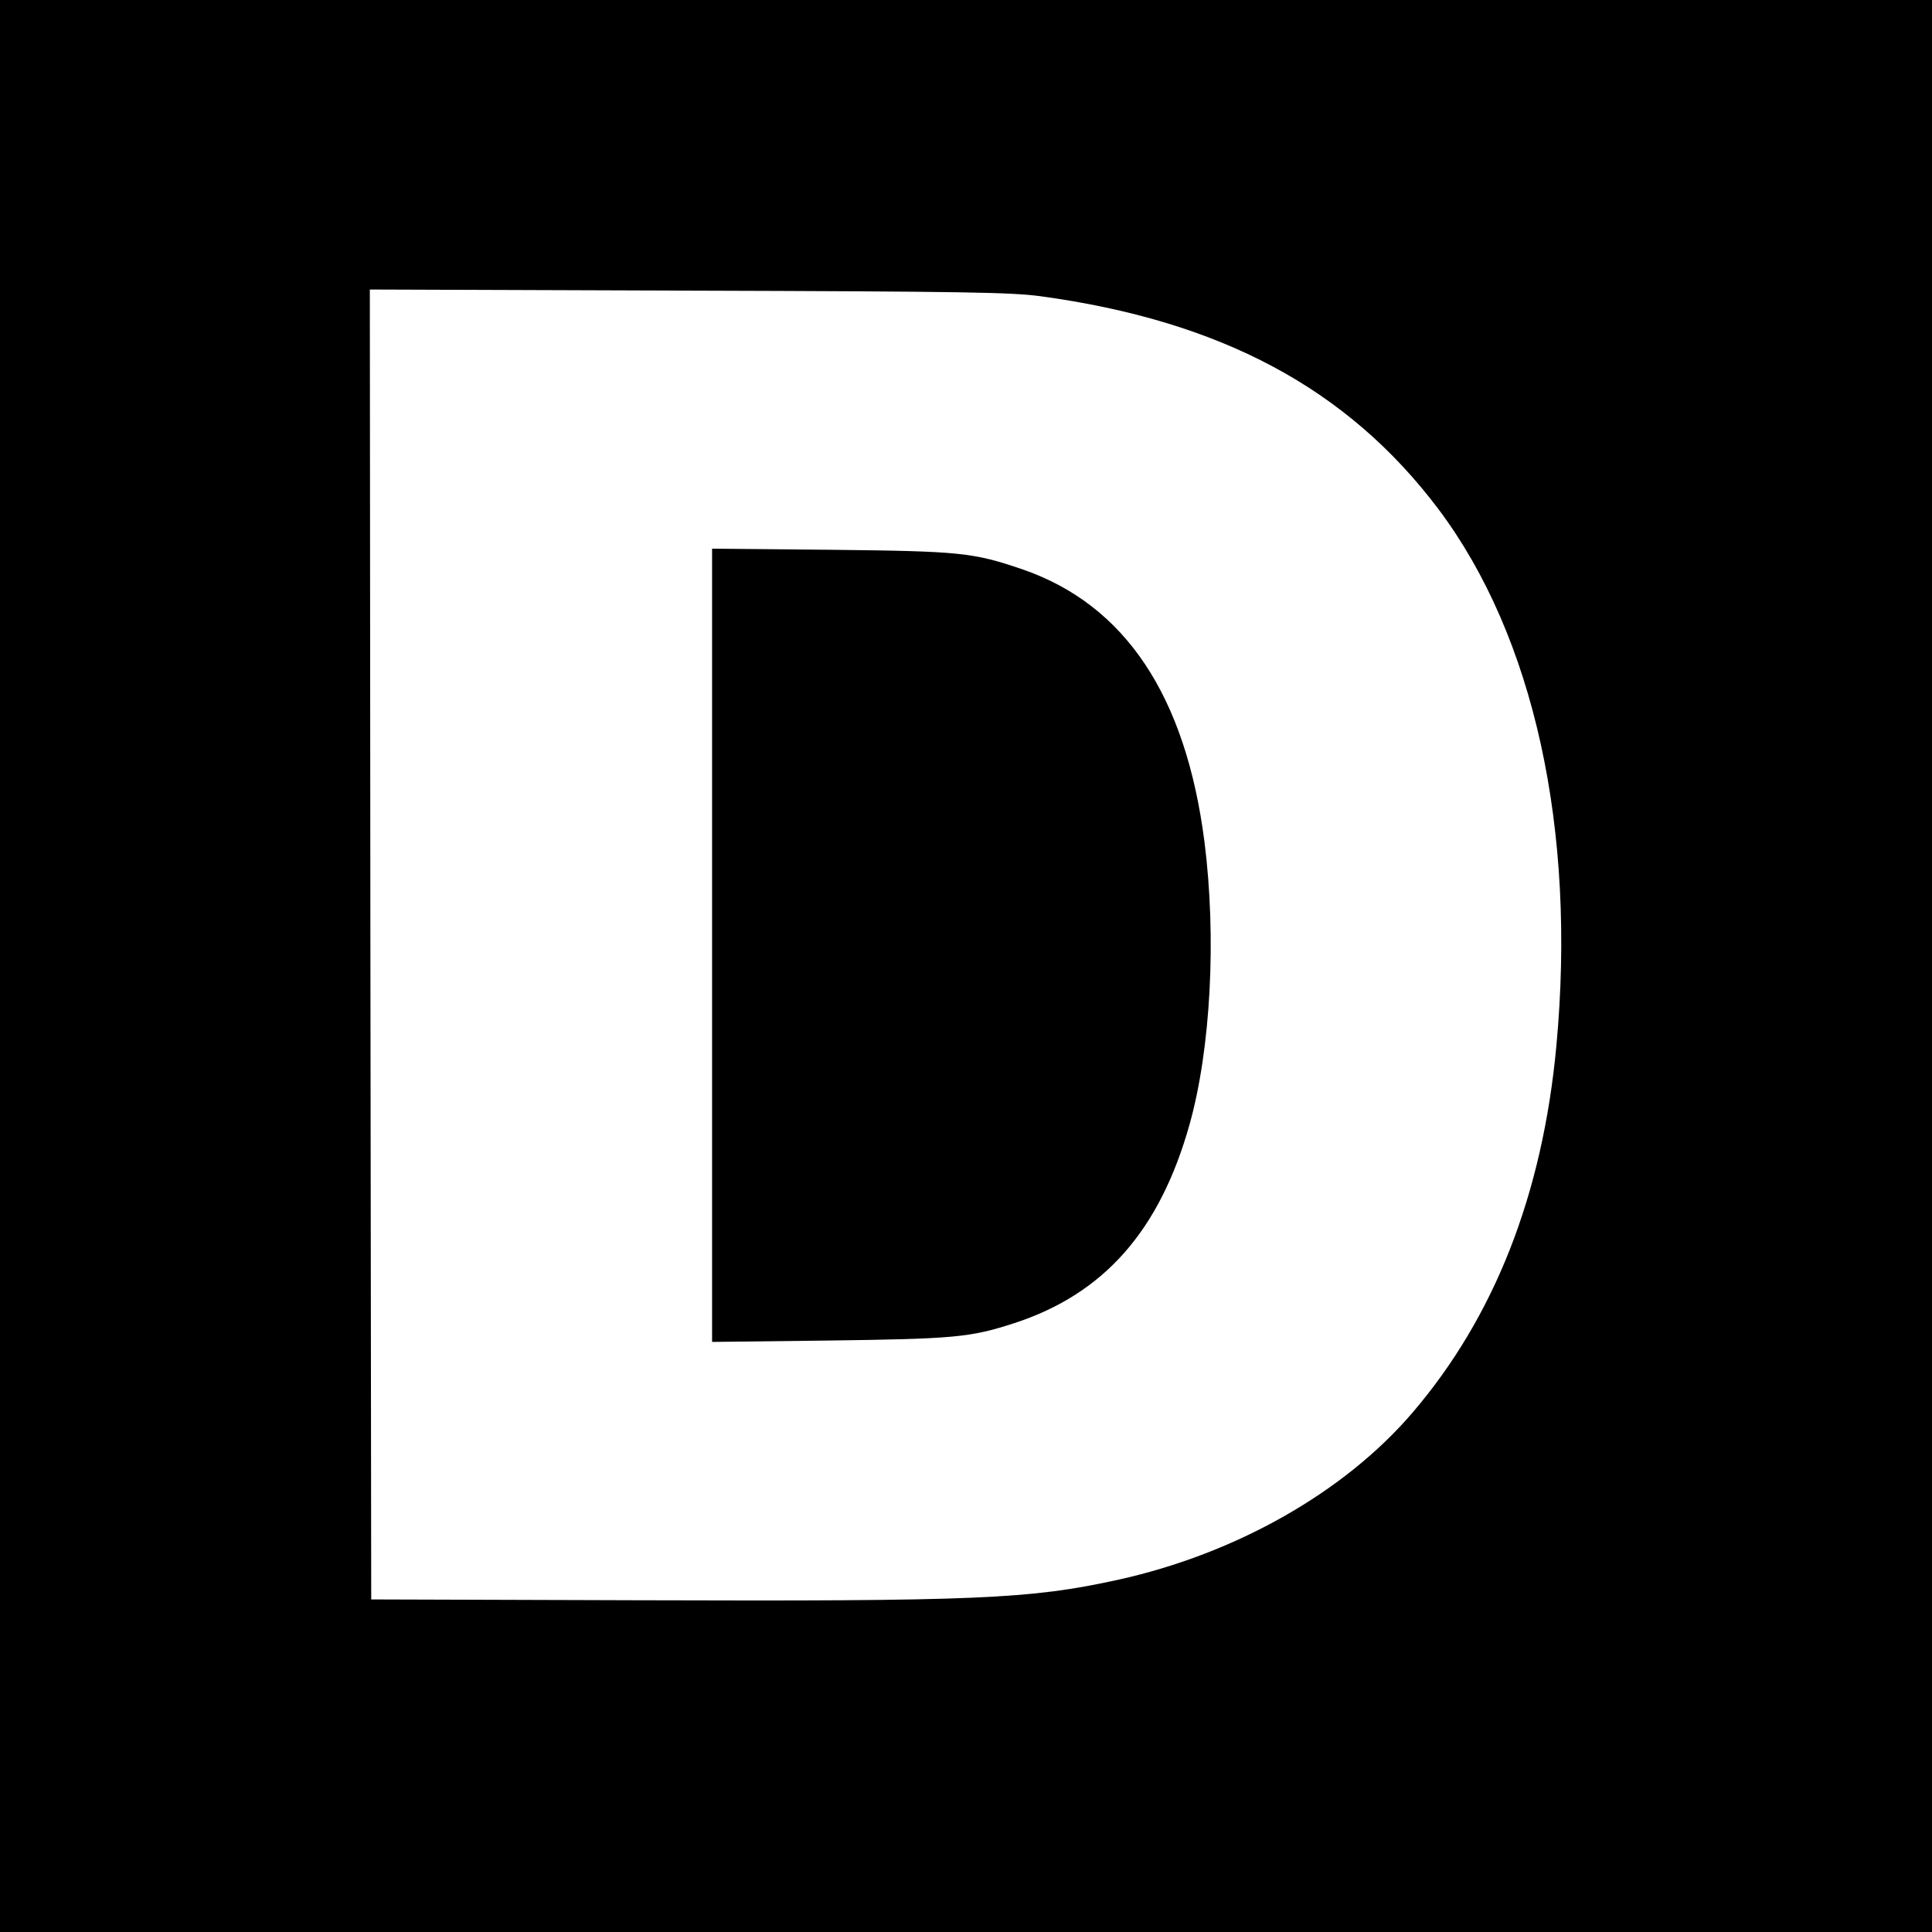
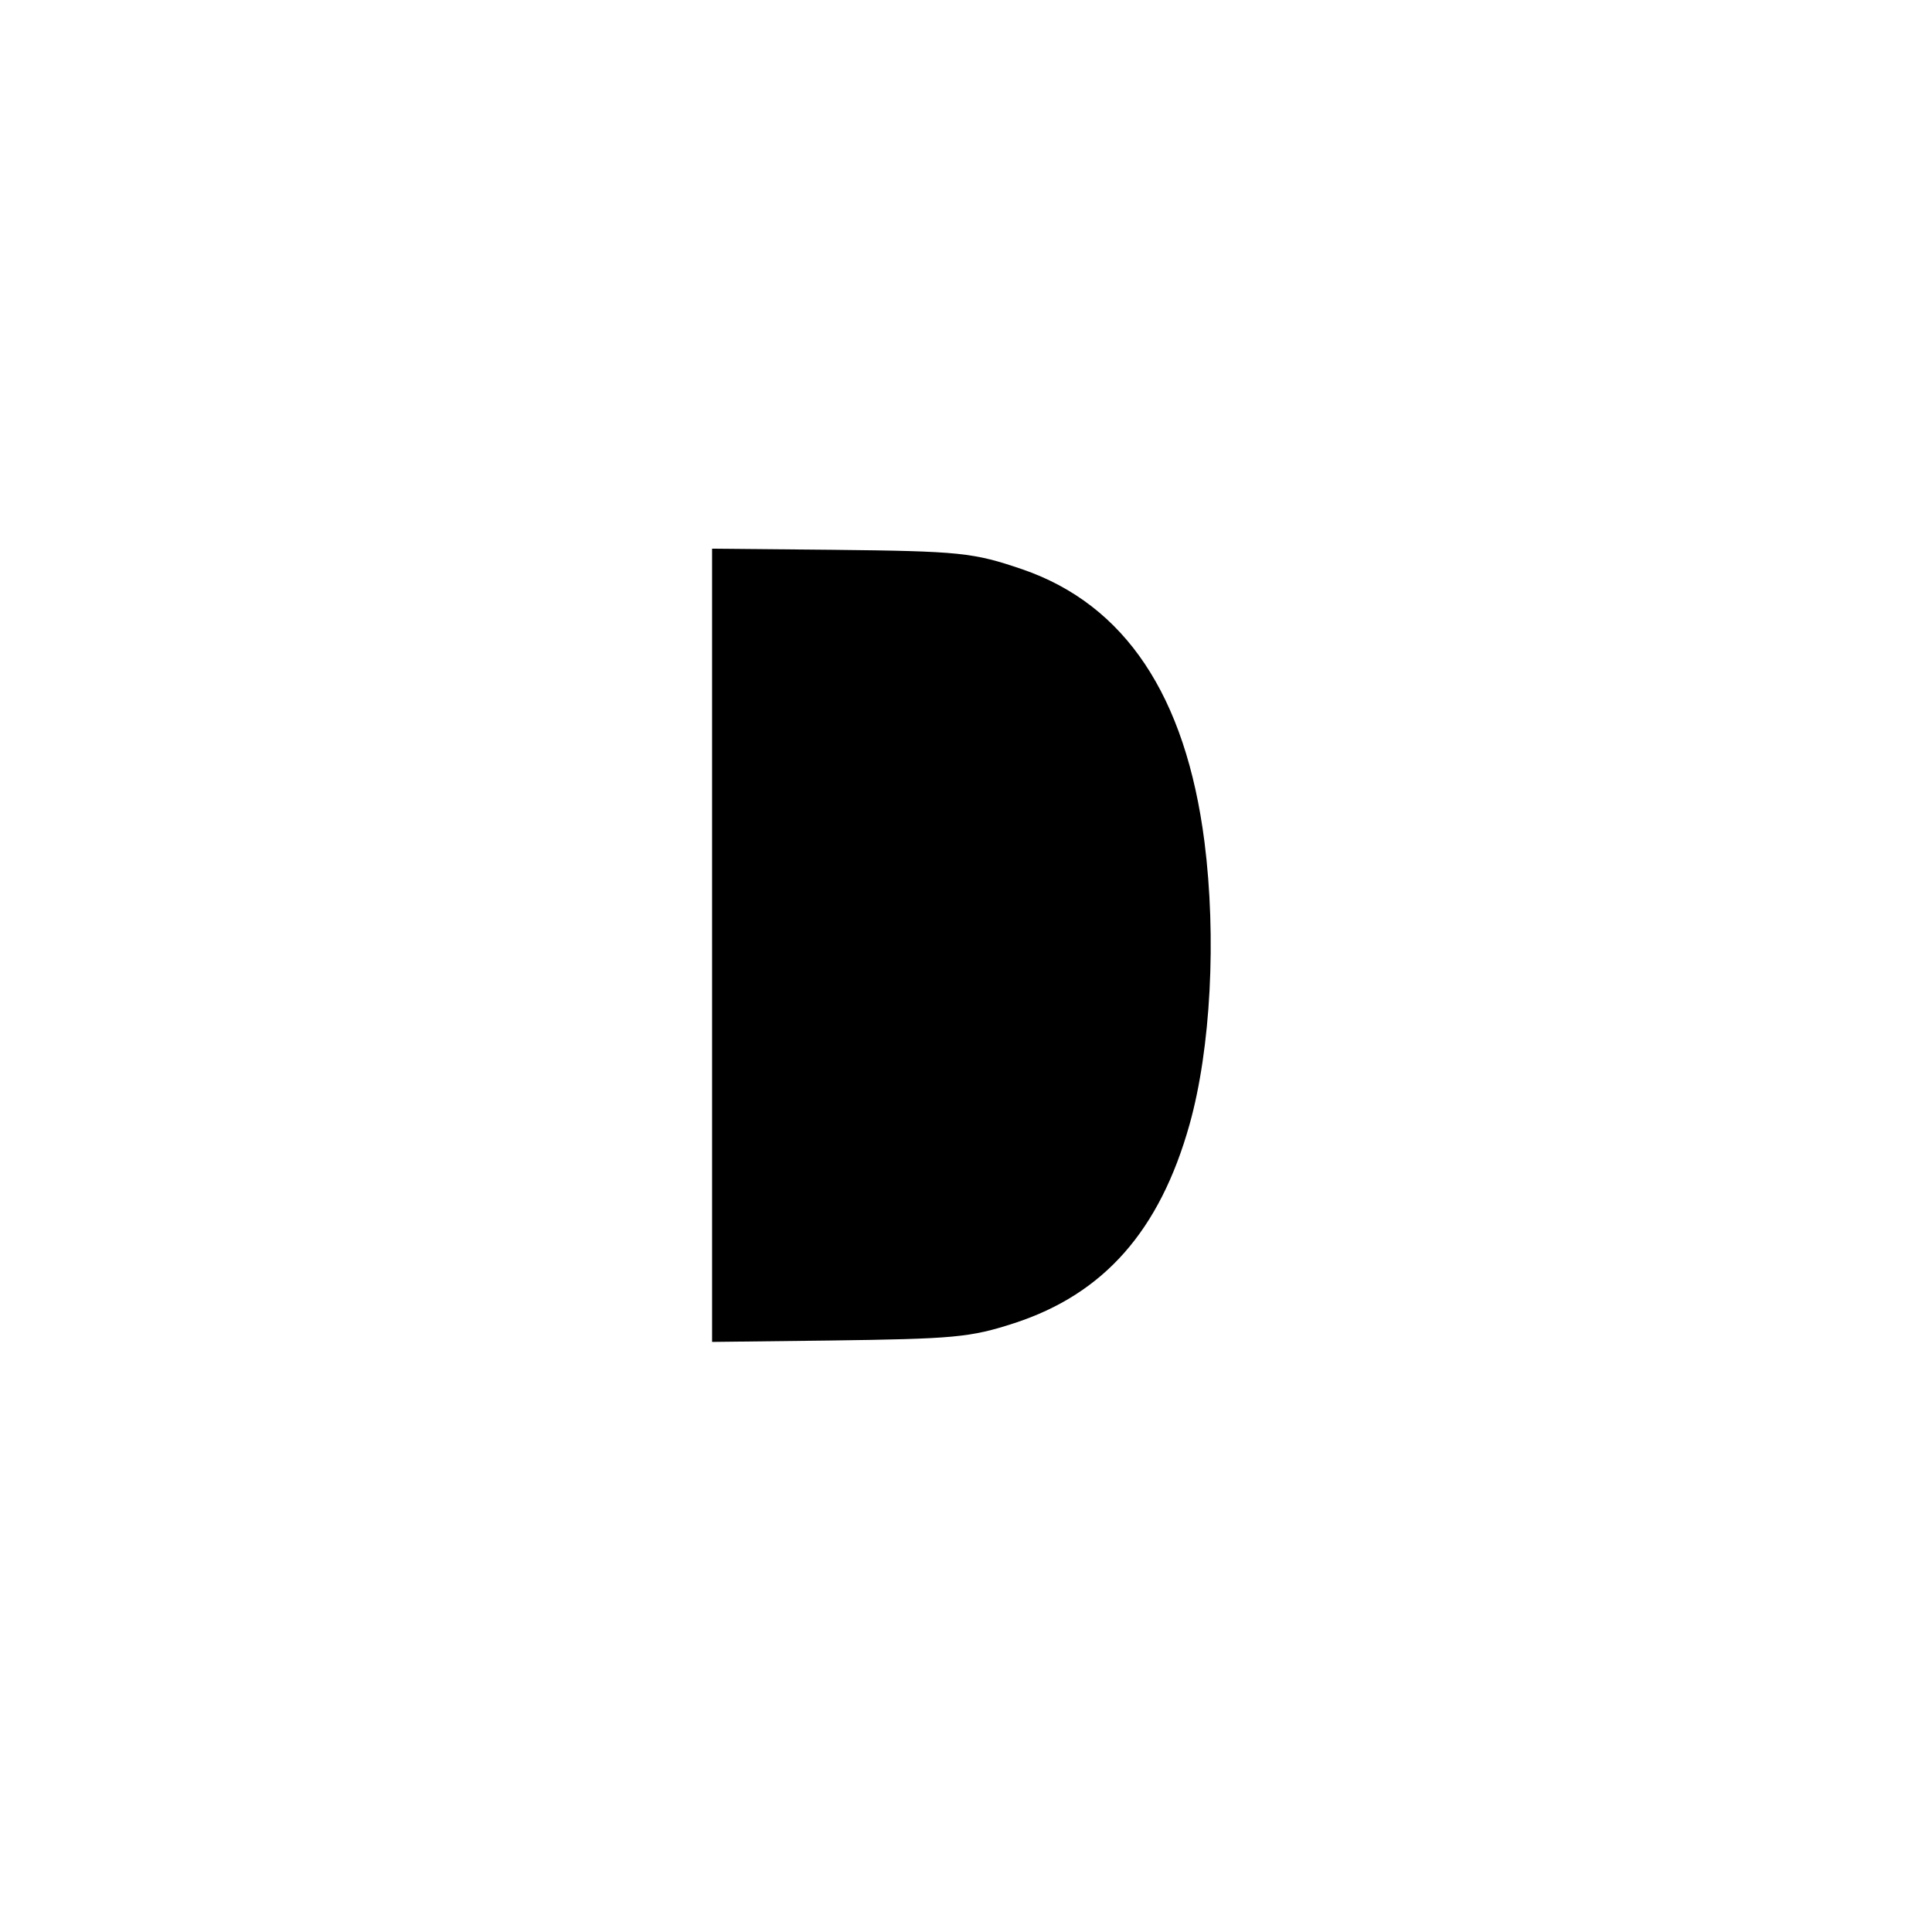
<svg xmlns="http://www.w3.org/2000/svg" version="1.0" width="700pt" height="700pt" viewBox="0 0 700 700" preserveAspectRatio="xMidYMid meet">
  <g transform="translate(0,700) scale(0.1,-0.1)" fill="#000000" stroke="none">
-     <path d="M0 3500 l0 -3500 3500 0 3500 0 0 3500 0 3500 -3500 0 -3500 0 0 -3500z m3768 2427 c655 -89 1114 -334 1444 -772 346 -461 500 -1161 427 -1945 -50 -537 -224 -981 -521 -1328 -247 -289 -641 -512 -1068 -606 -319 -70 -509 -78 -1740 -74 l-965 3 -3 2373 -2 2373 1152 -4 c1004 -3 1169 -6 1276 -20z" />
    <path d="M2580 3575 l0 -1437 423 5 c454 6 512 11 672 63 325 106 527 335 635 720 77 275 98 677 54 1024 -68 530 -288 859 -659 987 -179 61 -224 66 -692 71 l-433 4 0 -1437z" />
  </g>
</svg>